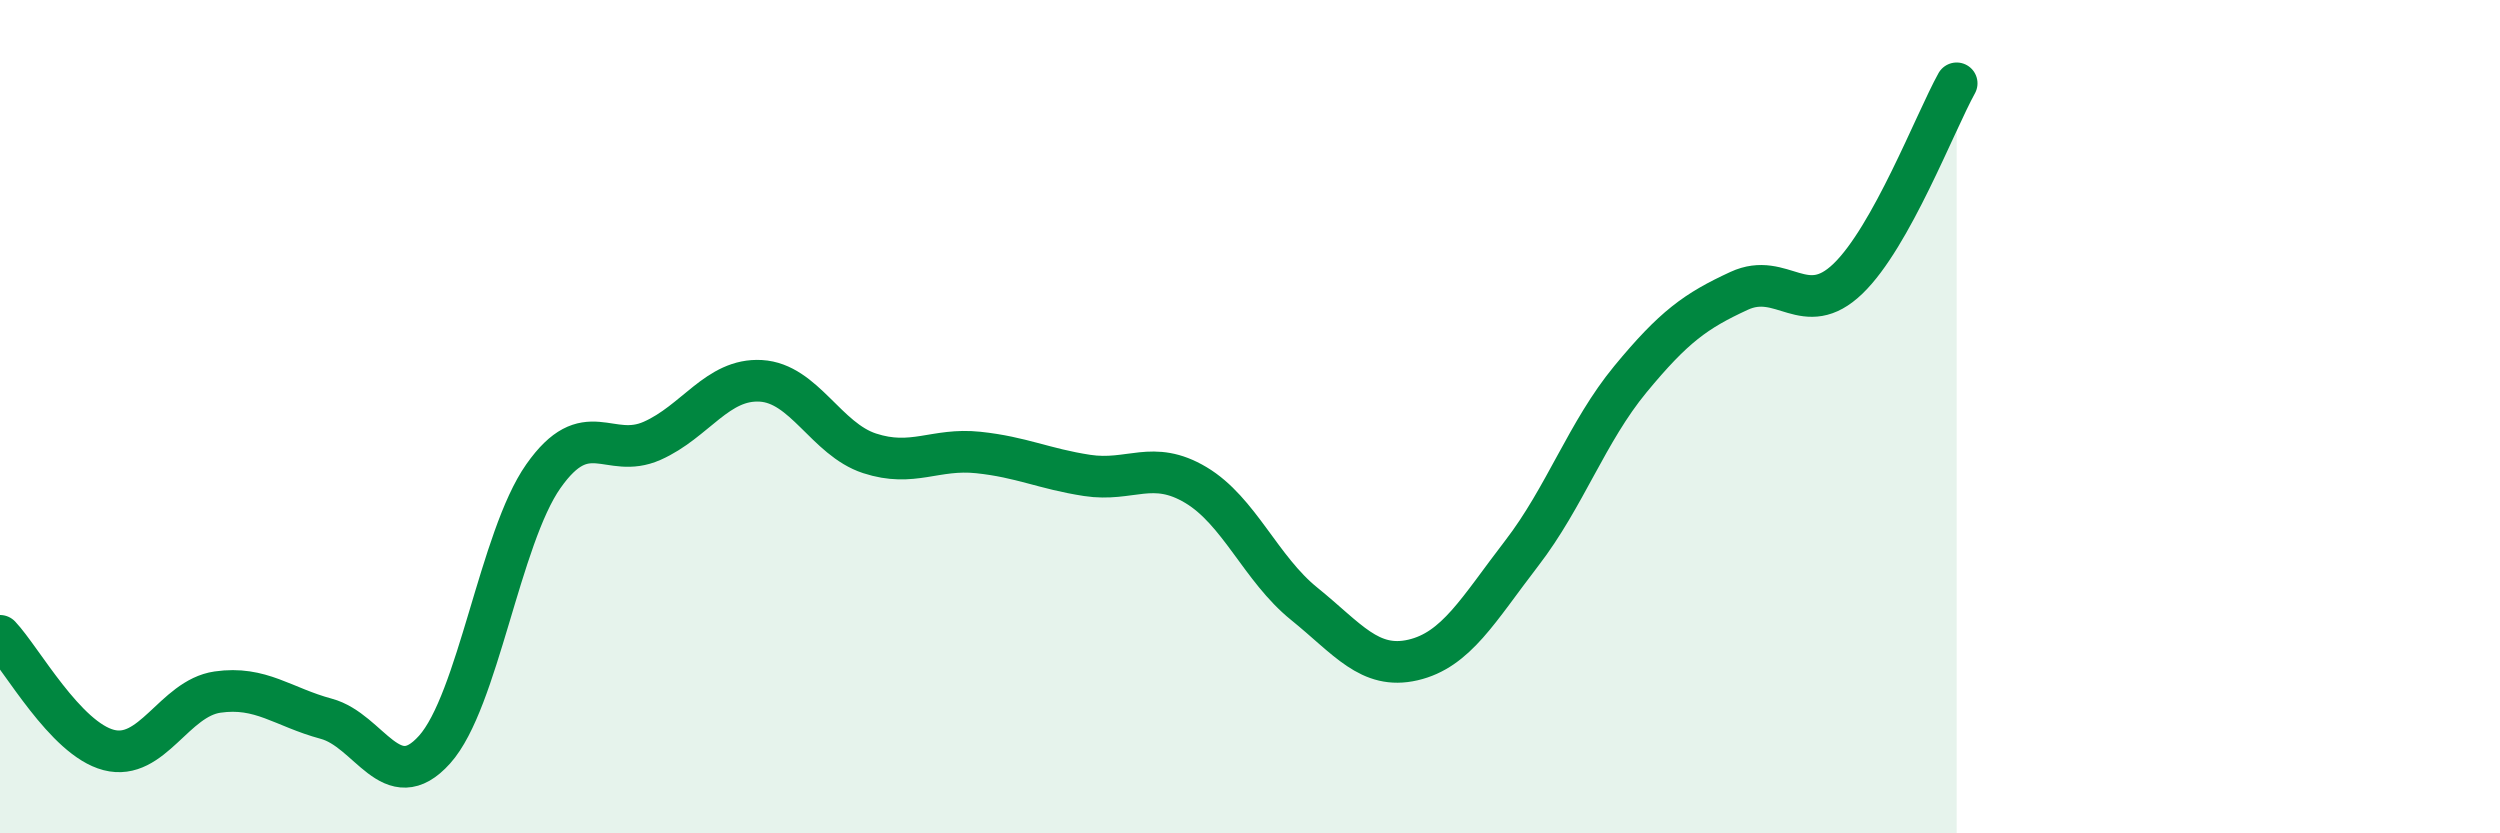
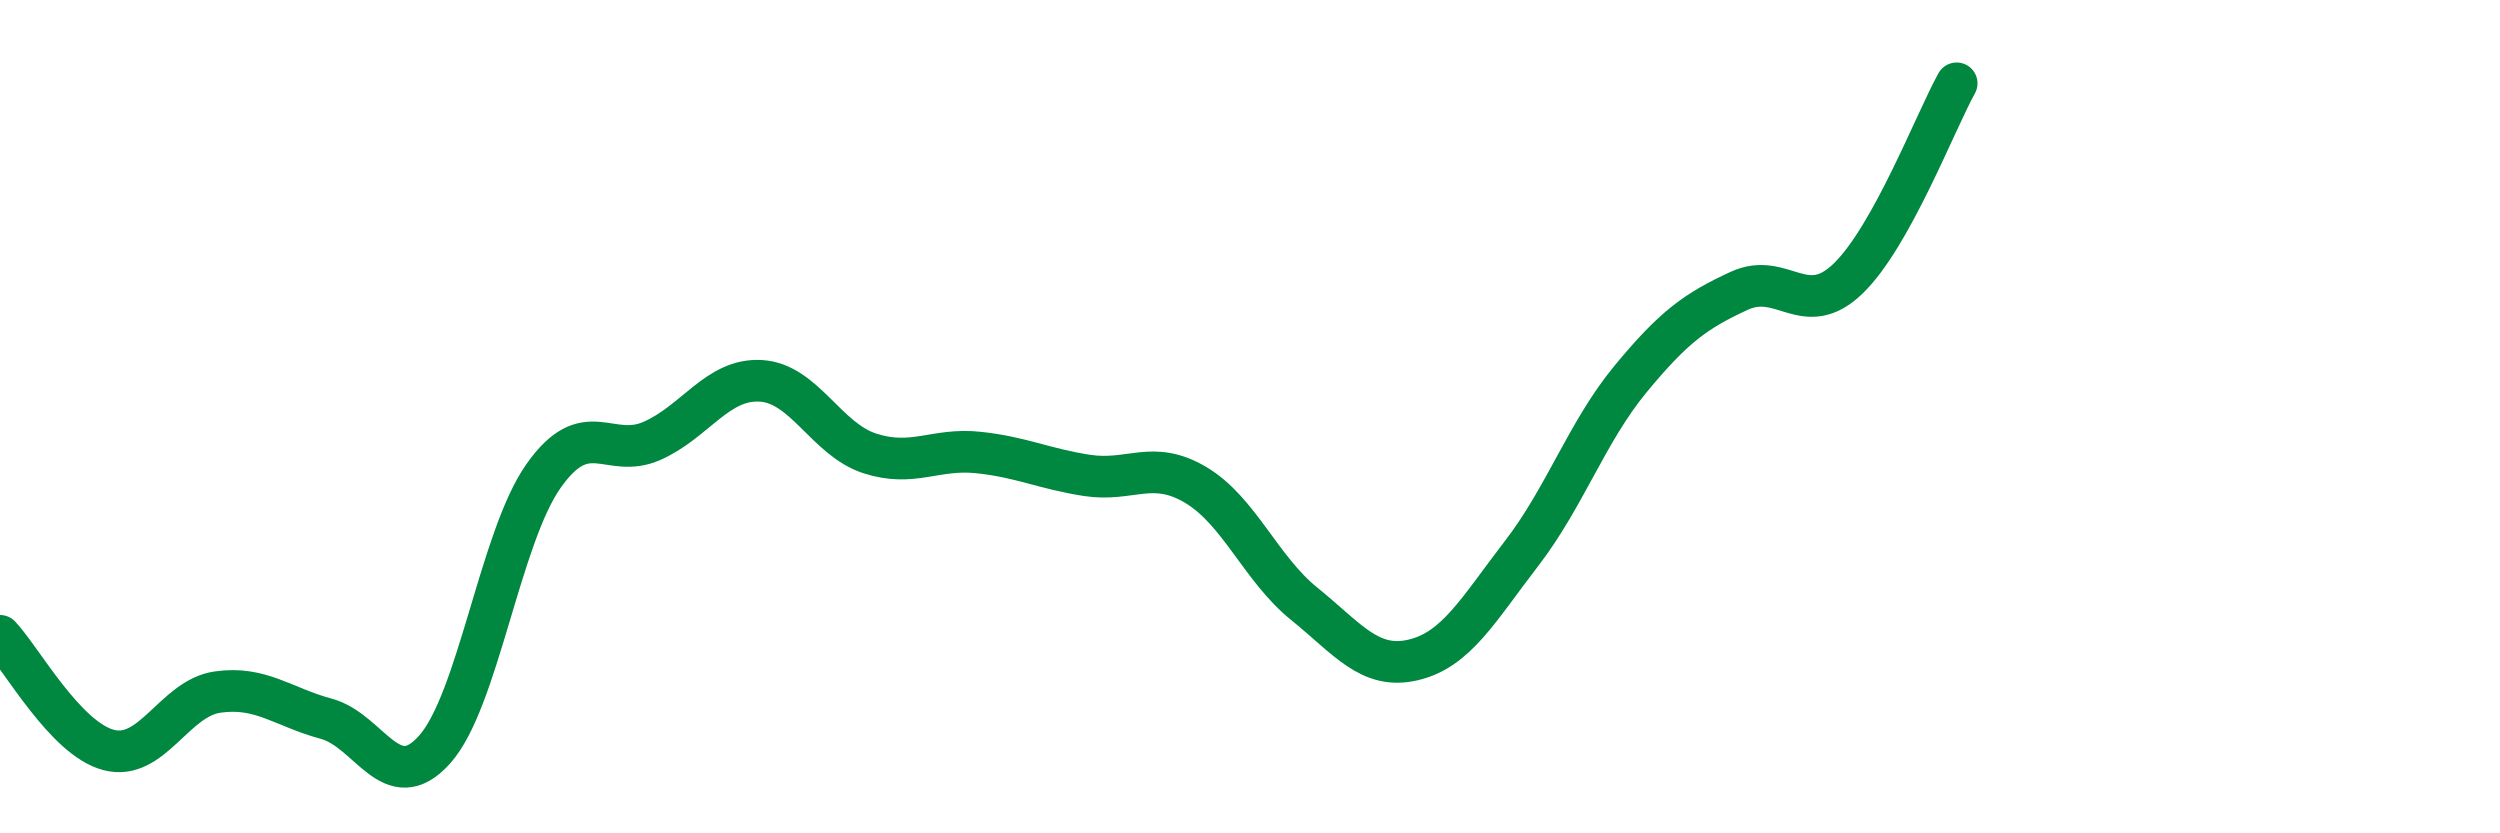
<svg xmlns="http://www.w3.org/2000/svg" width="60" height="20" viewBox="0 0 60 20">
-   <path d="M 0,15.26 C 0.52,15.81 1.57,17.73 2.61,18 C 3.65,18.27 4.18,16.76 5.22,16.61 C 6.26,16.46 6.79,16.97 7.83,17.25 C 8.87,17.53 9.39,19.15 10.43,17.99 C 11.47,16.83 12,12.91 13.04,11.43 C 14.08,9.95 14.61,11.04 15.65,10.58 C 16.69,10.12 17.22,9.08 18.26,9.14 C 19.3,9.2 19.83,10.54 20.87,10.88 C 21.91,11.22 22.44,10.75 23.48,10.86 C 24.52,10.97 25.05,11.25 26.09,11.41 C 27.13,11.57 27.66,11.02 28.7,11.64 C 29.74,12.26 30.26,13.65 31.3,14.49 C 32.34,15.33 32.87,16.08 33.91,15.84 C 34.95,15.6 35.48,14.63 36.52,13.28 C 37.56,11.93 38.09,10.36 39.13,9.1 C 40.17,7.84 40.7,7.46 41.74,6.98 C 42.78,6.5 43.31,7.69 44.35,6.69 C 45.39,5.69 46.44,2.94 46.96,2L46.96 20L0 20Z" fill="#008740" opacity="0.1" stroke-linecap="round" stroke-linejoin="round" />
  <path d="M 0,15.26 C 0.52,15.81 1.57,17.73 2.61,18 C 3.65,18.27 4.18,16.76 5.22,16.61 C 6.26,16.46 6.79,16.97 7.83,17.25 C 8.87,17.53 9.39,19.15 10.43,17.99 C 11.47,16.83 12,12.91 13.04,11.43 C 14.08,9.95 14.61,11.04 15.65,10.58 C 16.69,10.12 17.22,9.08 18.26,9.14 C 19.3,9.2 19.83,10.54 20.87,10.88 C 21.91,11.22 22.44,10.75 23.48,10.86 C 24.52,10.97 25.05,11.25 26.09,11.41 C 27.13,11.57 27.66,11.02 28.7,11.64 C 29.74,12.26 30.26,13.65 31.3,14.49 C 32.34,15.33 32.87,16.08 33.91,15.84 C 34.95,15.6 35.48,14.63 36.52,13.28 C 37.56,11.93 38.09,10.36 39.13,9.1 C 40.17,7.84 40.7,7.46 41.74,6.98 C 42.78,6.5 43.31,7.69 44.35,6.69 C 45.39,5.69 46.44,2.94 46.96,2" stroke="#008740" stroke-width="1" fill="none" stroke-linecap="round" stroke-linejoin="round" />
</svg>